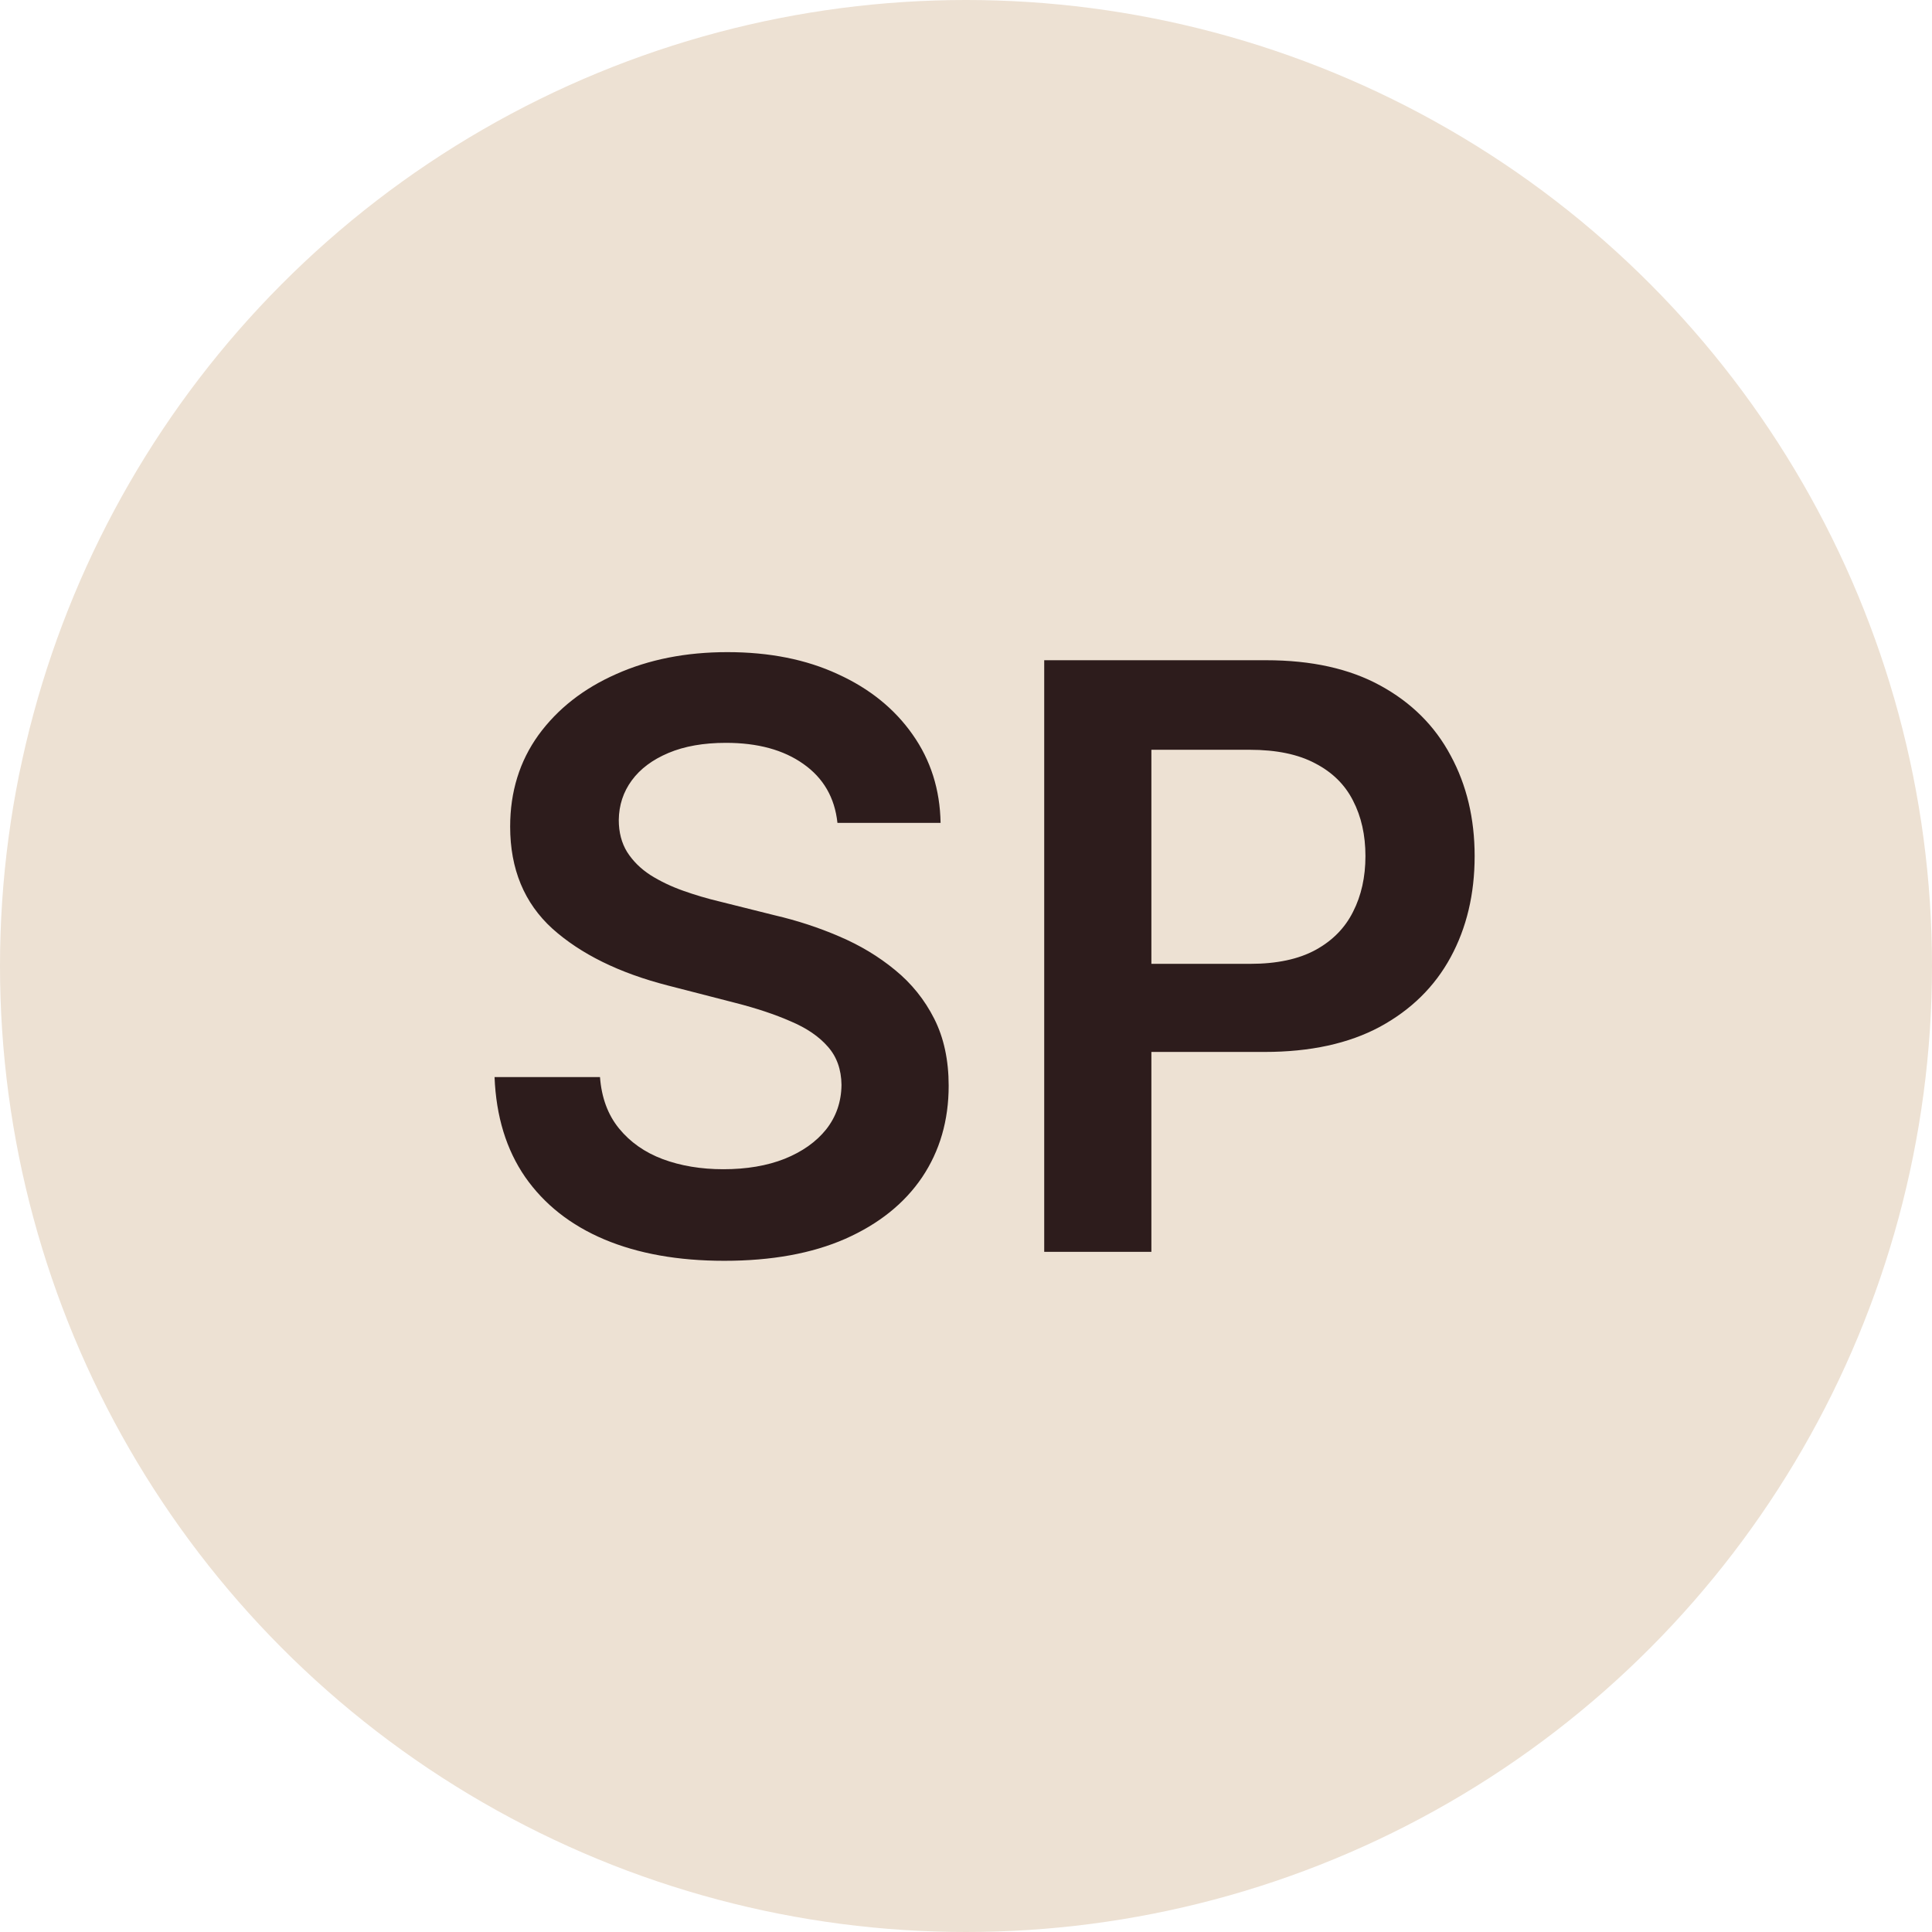
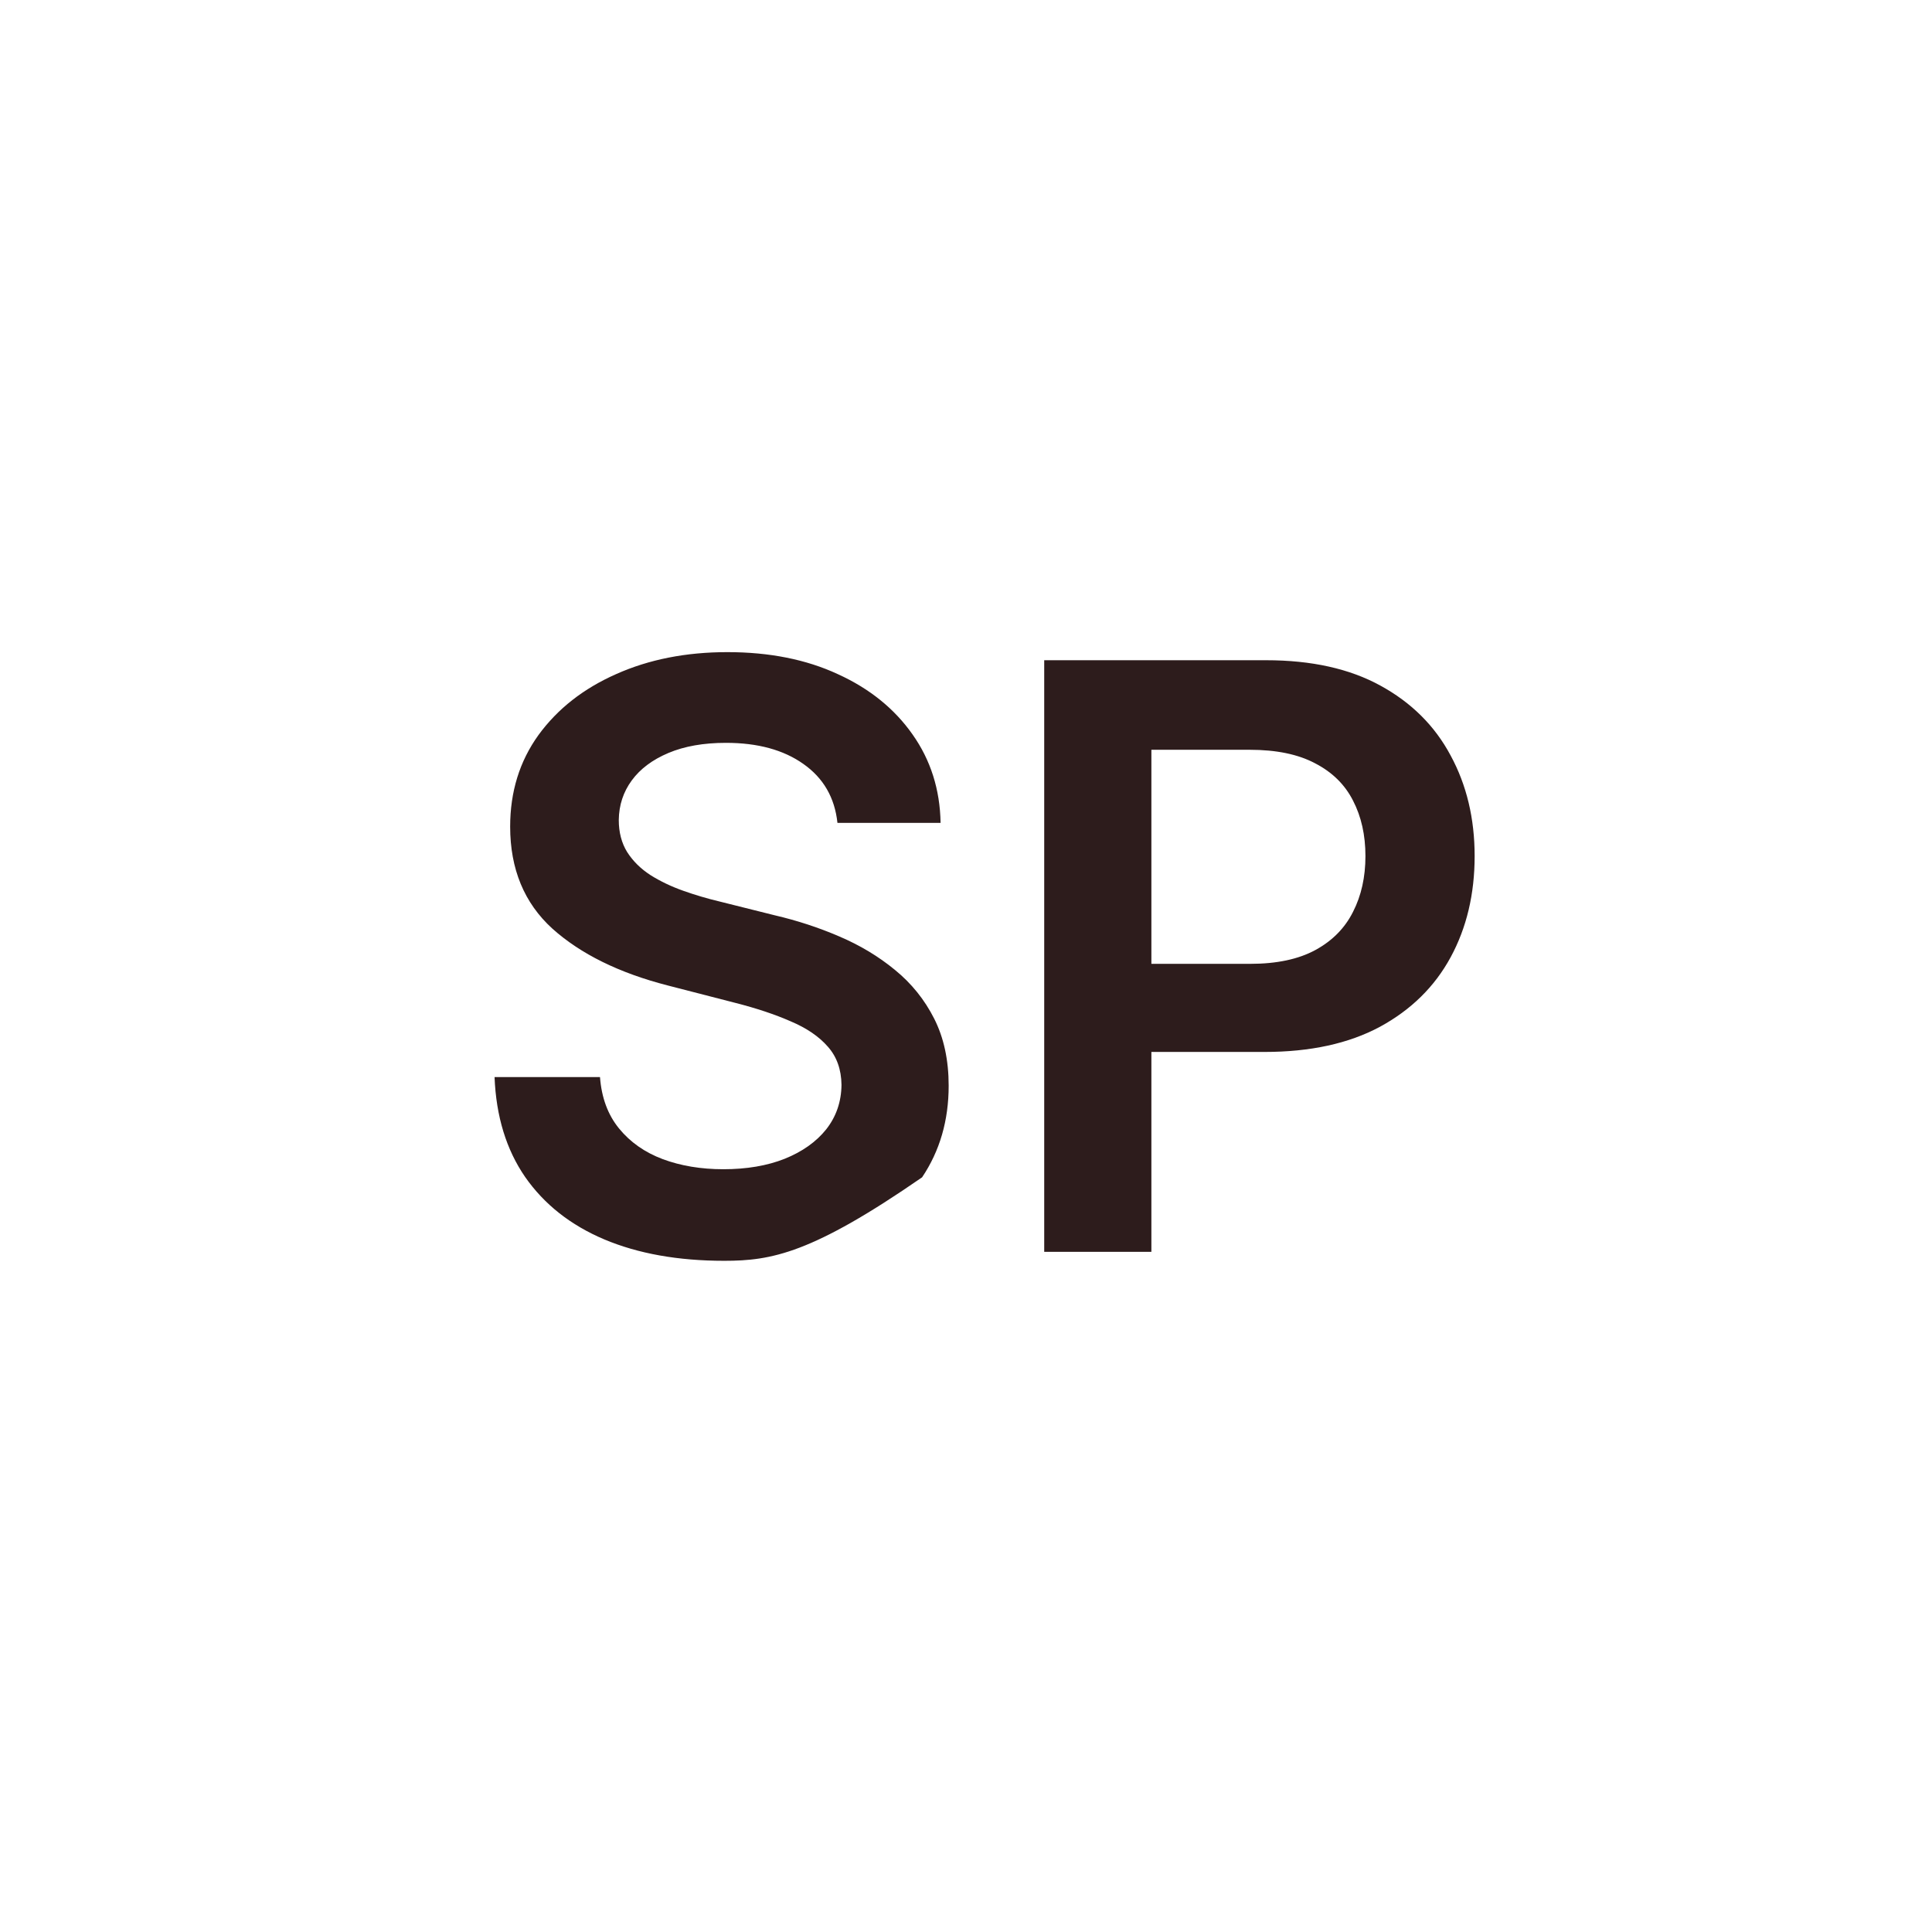
<svg xmlns="http://www.w3.org/2000/svg" width="180" height="180" viewBox="0 0 180 180" fill="none">
-   <circle cx="90" cy="90" r="90" fill="#EDE1D3" />
-   <path d="M78.023 76.665C77.772 74.314 76.713 72.484 74.847 71.174C72.999 69.864 70.595 69.209 67.635 69.209C65.553 69.209 63.768 69.523 62.279 70.151C60.789 70.779 59.65 71.632 58.861 72.708C58.071 73.785 57.667 75.014 57.65 76.395C57.65 77.544 57.91 78.54 58.43 79.383C58.968 80.226 59.695 80.944 60.61 81.536C61.525 82.11 62.539 82.594 63.651 82.989C64.764 83.384 65.885 83.716 67.016 83.985L72.183 85.277C74.264 85.761 76.265 86.416 78.185 87.242C80.123 88.067 81.854 89.108 83.379 90.364C84.922 91.62 86.142 93.136 87.04 94.912C87.937 96.688 88.385 98.77 88.385 101.156C88.385 104.386 87.56 107.23 85.909 109.688C84.258 112.128 81.872 114.039 78.75 115.42C75.646 116.784 71.887 117.466 67.473 117.466C63.185 117.466 59.462 116.802 56.304 115.474C53.164 114.147 50.706 112.209 48.929 109.661C47.171 107.113 46.22 104.009 46.077 100.349H55.9C56.044 102.269 56.636 103.865 57.676 105.139C58.717 106.413 60.072 107.364 61.74 107.992C63.427 108.62 65.311 108.934 67.392 108.934C69.563 108.934 71.465 108.611 73.098 107.965C74.749 107.301 76.041 106.386 76.974 105.22C77.907 104.036 78.382 102.654 78.4 101.075C78.382 99.64 77.96 98.456 77.135 97.523C76.31 96.572 75.153 95.782 73.663 95.154C72.192 94.508 70.469 93.934 68.496 93.432L62.225 91.817C57.685 90.651 54.097 88.883 51.459 86.515C48.84 84.129 47.53 80.962 47.53 77.014C47.53 73.767 48.409 70.923 50.167 68.483C51.944 66.043 54.357 64.15 57.407 62.804C60.458 61.44 63.911 60.758 67.769 60.758C71.681 60.758 75.108 61.44 78.05 62.804C81.011 64.15 83.334 66.025 85.021 68.429C86.708 70.815 87.578 73.56 87.632 76.665H78.023ZM97.287 116.632V61.512H117.957C122.191 61.512 125.744 62.301 128.615 63.88C131.503 65.459 133.683 67.63 135.155 70.394C136.644 73.139 137.389 76.261 137.389 79.76C137.389 83.294 136.644 86.434 135.155 89.179C133.666 91.925 131.468 94.087 128.561 95.666C125.654 97.227 122.075 98.007 117.822 98.007H104.123V89.799H116.477C118.953 89.799 120.98 89.368 122.559 88.507C124.138 87.645 125.304 86.461 126.058 84.954C126.829 83.447 127.215 81.715 127.215 79.76C127.215 77.804 126.829 76.081 126.058 74.592C125.304 73.103 124.129 71.946 122.532 71.12C120.953 70.277 118.917 69.855 116.423 69.855H107.272V116.632H97.287Z" fill="#2D1C1C" />
+   <path d="M78.023 76.665C77.772 74.314 76.713 72.484 74.847 71.174C72.999 69.864 70.595 69.209 67.635 69.209C65.553 69.209 63.768 69.523 62.279 70.151C60.789 70.779 59.65 71.632 58.861 72.708C58.071 73.785 57.667 75.014 57.65 76.395C57.65 77.544 57.91 78.54 58.43 79.383C58.968 80.226 59.695 80.944 60.61 81.536C61.525 82.11 62.539 82.594 63.651 82.989C64.764 83.384 65.885 83.716 67.016 83.985L72.183 85.277C74.264 85.761 76.265 86.416 78.185 87.242C80.123 88.067 81.854 89.108 83.379 90.364C84.922 91.62 86.142 93.136 87.04 94.912C87.937 96.688 88.385 98.77 88.385 101.156C88.385 104.386 87.56 107.23 85.909 109.688C75.646 116.784 71.887 117.466 67.473 117.466C63.185 117.466 59.462 116.802 56.304 115.474C53.164 114.147 50.706 112.209 48.929 109.661C47.171 107.113 46.22 104.009 46.077 100.349H55.9C56.044 102.269 56.636 103.865 57.676 105.139C58.717 106.413 60.072 107.364 61.74 107.992C63.427 108.62 65.311 108.934 67.392 108.934C69.563 108.934 71.465 108.611 73.098 107.965C74.749 107.301 76.041 106.386 76.974 105.22C77.907 104.036 78.382 102.654 78.4 101.075C78.382 99.64 77.96 98.456 77.135 97.523C76.31 96.572 75.153 95.782 73.663 95.154C72.192 94.508 70.469 93.934 68.496 93.432L62.225 91.817C57.685 90.651 54.097 88.883 51.459 86.515C48.84 84.129 47.53 80.962 47.53 77.014C47.53 73.767 48.409 70.923 50.167 68.483C51.944 66.043 54.357 64.15 57.407 62.804C60.458 61.44 63.911 60.758 67.769 60.758C71.681 60.758 75.108 61.44 78.05 62.804C81.011 64.15 83.334 66.025 85.021 68.429C86.708 70.815 87.578 73.56 87.632 76.665H78.023ZM97.287 116.632V61.512H117.957C122.191 61.512 125.744 62.301 128.615 63.88C131.503 65.459 133.683 67.63 135.155 70.394C136.644 73.139 137.389 76.261 137.389 79.76C137.389 83.294 136.644 86.434 135.155 89.179C133.666 91.925 131.468 94.087 128.561 95.666C125.654 97.227 122.075 98.007 117.822 98.007H104.123V89.799H116.477C118.953 89.799 120.98 89.368 122.559 88.507C124.138 87.645 125.304 86.461 126.058 84.954C126.829 83.447 127.215 81.715 127.215 79.76C127.215 77.804 126.829 76.081 126.058 74.592C125.304 73.103 124.129 71.946 122.532 71.12C120.953 70.277 118.917 69.855 116.423 69.855H107.272V116.632H97.287Z" fill="#2D1C1C" />
</svg>